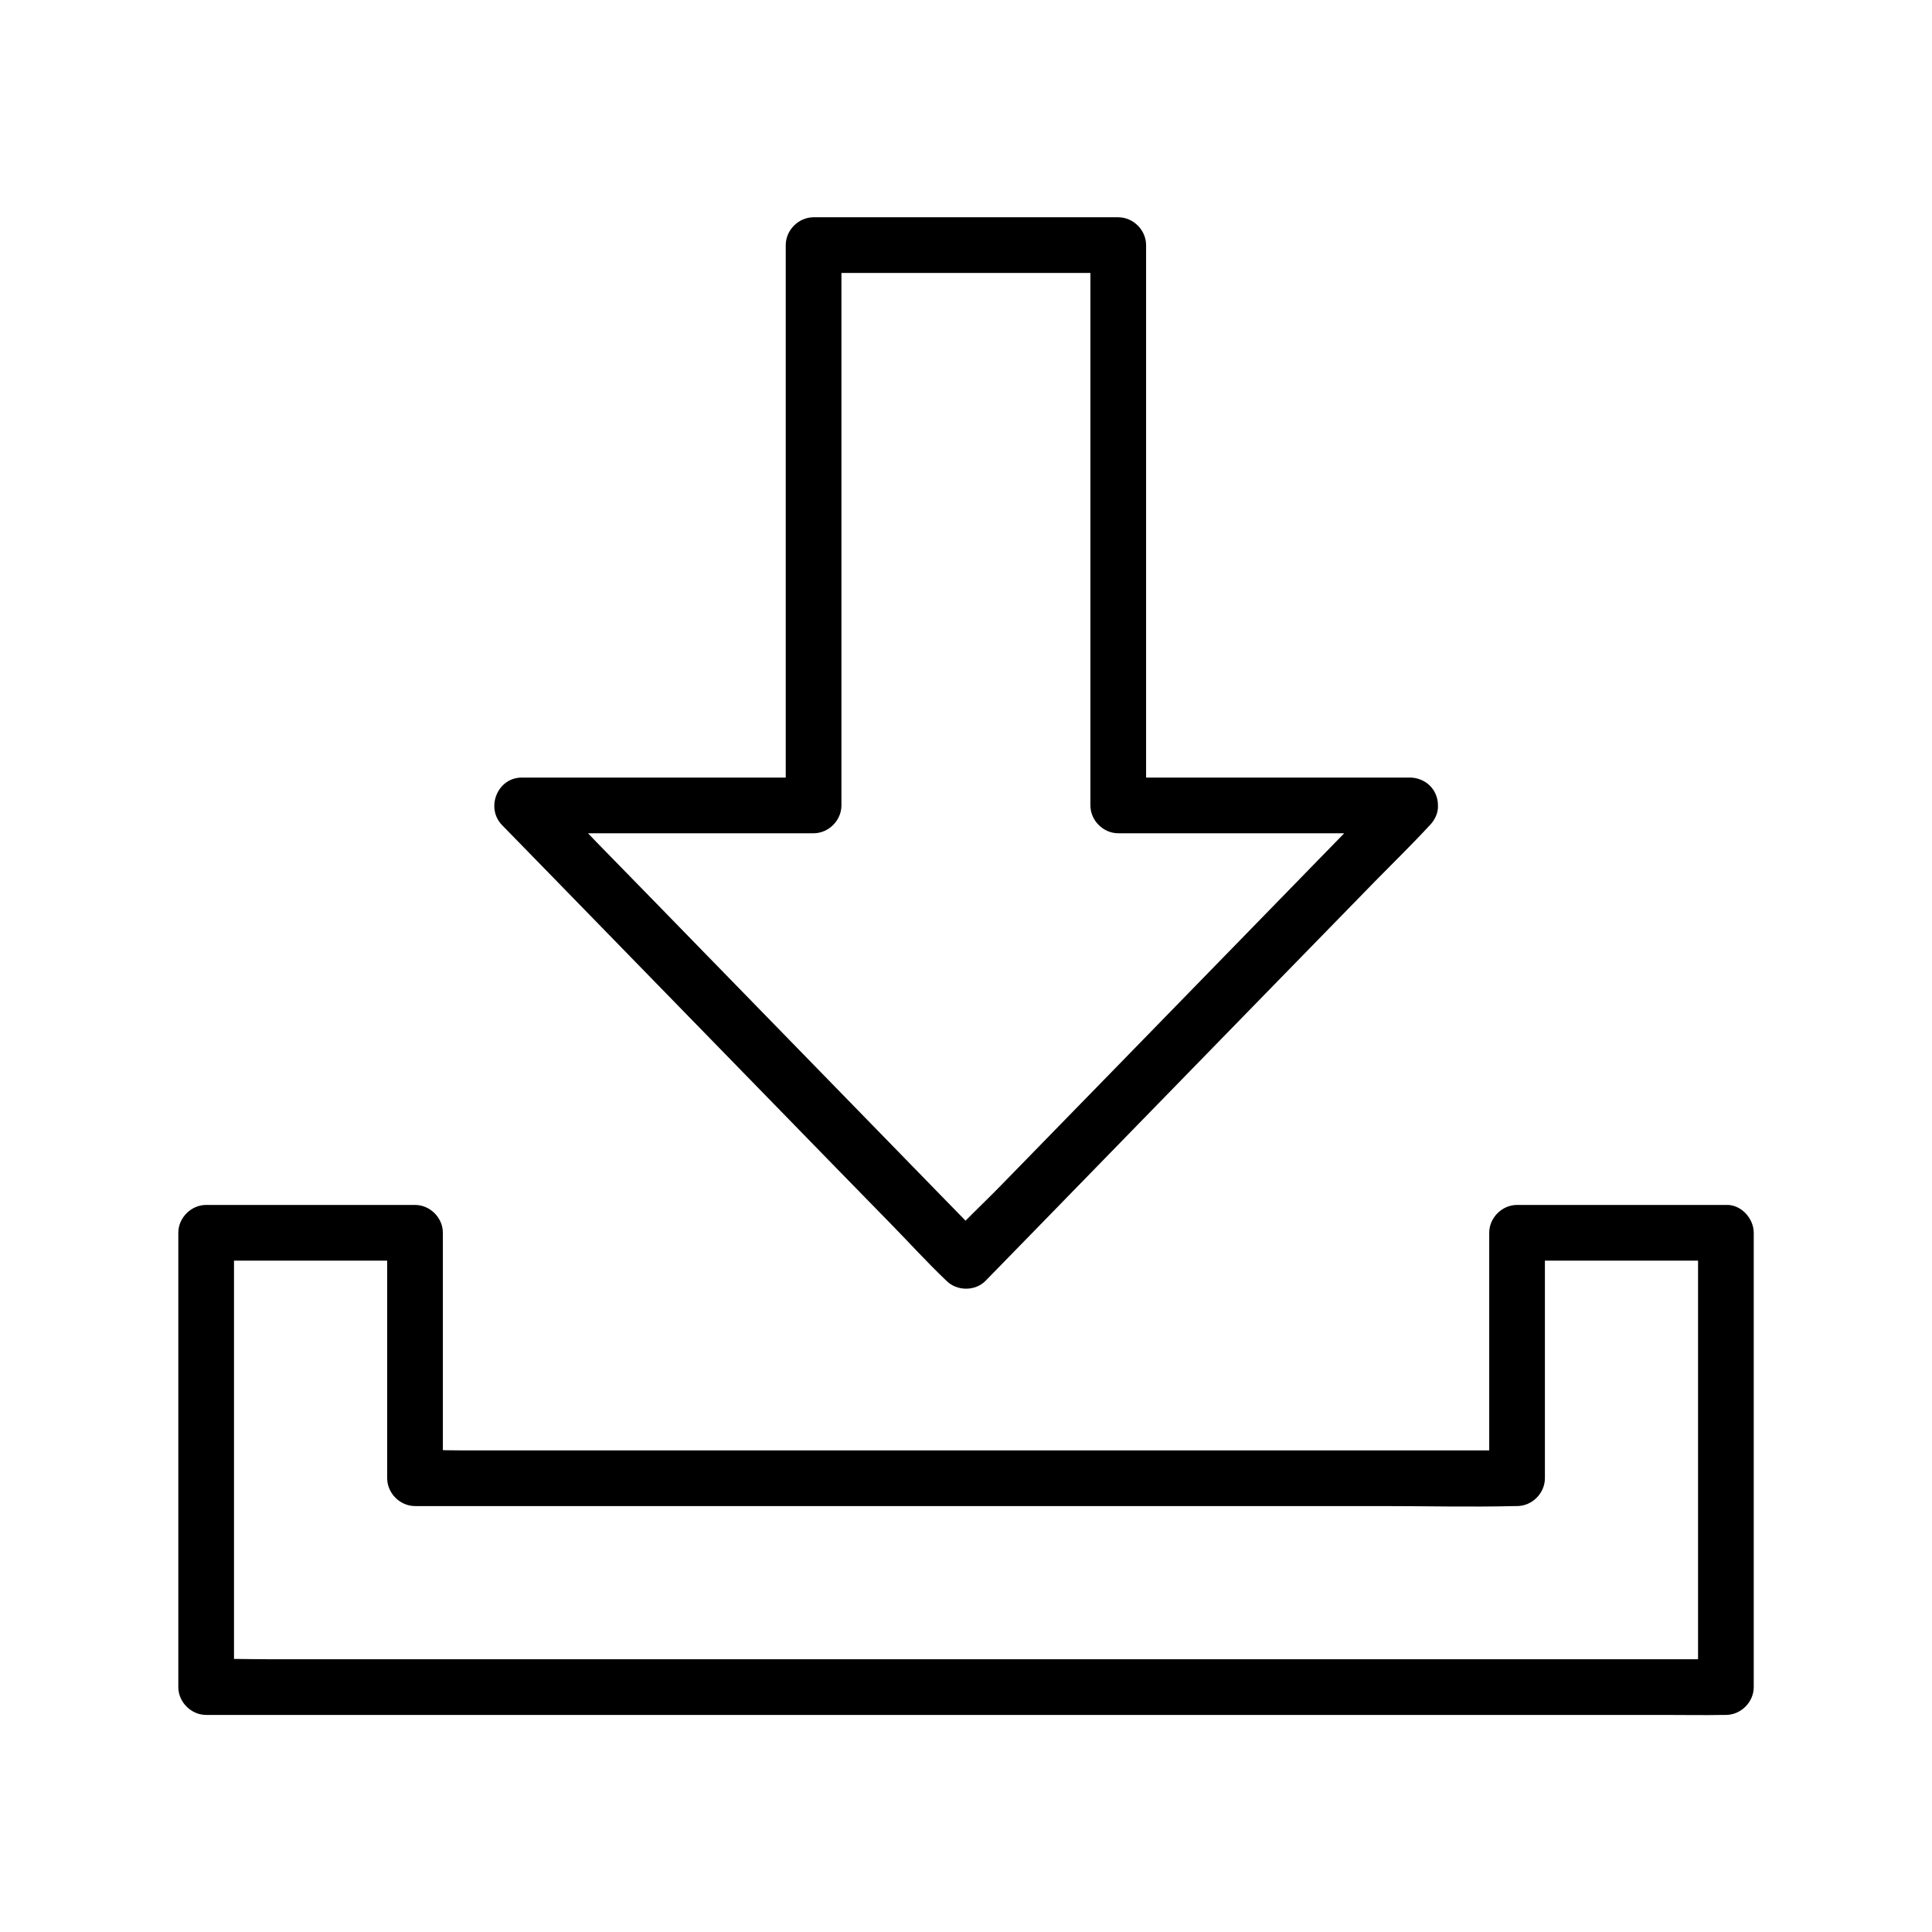
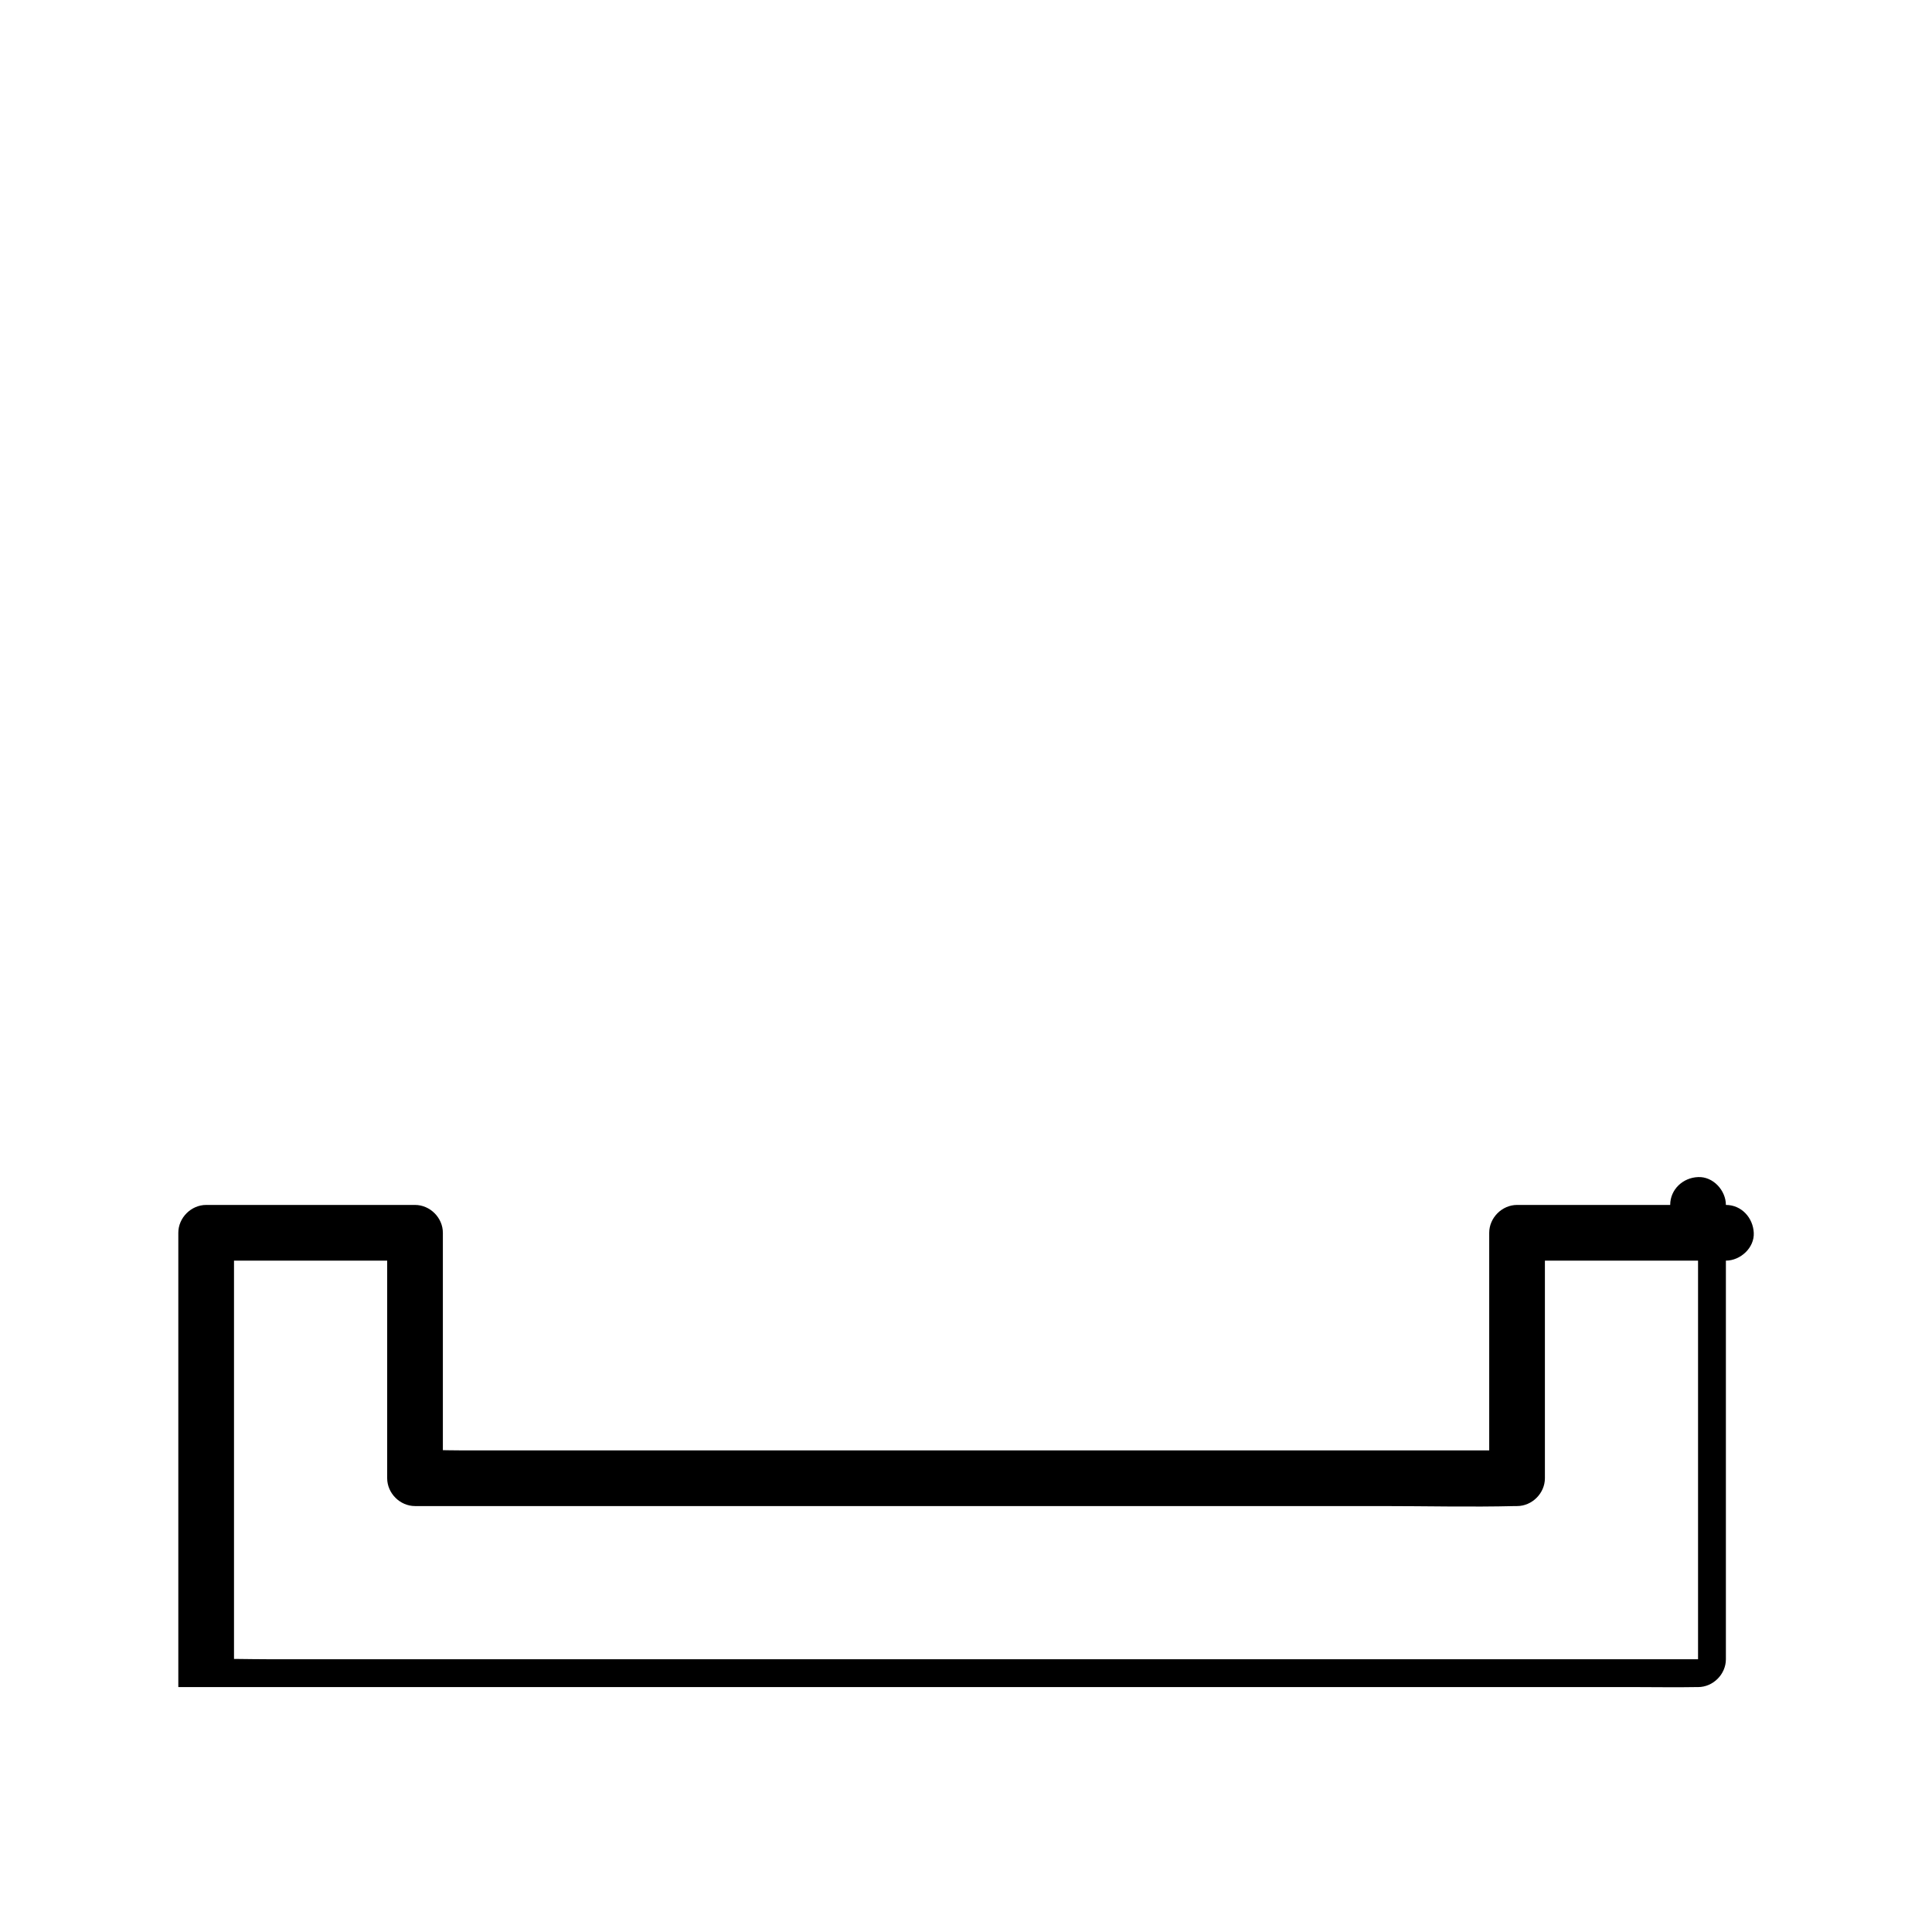
<svg xmlns="http://www.w3.org/2000/svg" fill="#000000" width="800px" height="800px" version="1.1" viewBox="144 144 512 512">
  <g>
-     <path d="m594 470.7v40.887 64.602 14.906c2.461-2.461 4.922-4.922 7.379-7.379h-10.773-29.371-43.199-52.938-57.957-58.301-54.562-46.148-33.16c-5.215 0-10.48-0.195-15.695 0h-0.641c2.461 2.461 4.922 4.922 7.379 7.379v-40.887-64.602-14.906c-2.461 2.461-4.922 4.922-7.379 7.379h48.562 6.789c-2.461-2.461-4.922-4.922-7.379-7.379v56.926 8.117c0 3.984 3.394 7.379 7.379 7.379h29.078 69.766 84.426 72.914c11.758 0 23.566 0.297 35.375 0h0.492c3.984 0 7.379-3.394 7.379-7.379v-56.926-8.117l-7.379 7.379h48.562 6.789c3.836 0 7.578-3.394 7.379-7.379-0.195-3.984-3.246-7.379-7.379-7.379h-48.562-6.789c-3.984 0-7.379 3.394-7.379 7.379v56.926 8.117c2.461-2.461 4.922-4.922 7.379-7.379h-29.078-69.766-84.426-72.914-24.008c-3.789 0-7.578-0.195-11.367 0h-0.492c2.461 2.461 4.922 4.922 7.379 7.379v-56.926-8.117c0-3.984-3.394-7.379-7.379-7.379h-48.562-6.789c-3.984 0-7.379 3.394-7.379 7.379v40.887 64.602 14.906c0 3.984 3.394 7.379 7.379 7.379h10.773 29.371 43.199 52.938 57.957 58.301 54.562 46.148 33.16c5.215 0 10.48 0.098 15.695 0h0.641c3.984 0 7.379-3.394 7.379-7.379v-40.887-64.602-14.906c0-3.836-3.394-7.578-7.379-7.379-3.984 0.145-7.379 3.246-7.379 7.379z" />
-     <path d="m512.52 352.23c-3.887 3.984-7.824 8.02-11.711 12.004-9.348 9.594-18.746 19.238-28.094 28.832-11.316 11.609-22.68 23.273-33.996 34.883-9.789 10.035-19.633 20.121-29.422 30.16-4.723 4.871-9.891 9.543-14.316 14.66-0.051 0.051-0.148 0.148-0.195 0.195h10.43c-3.887-3.984-7.824-8.02-11.711-12.004-9.348-9.594-18.746-19.238-28.094-28.832-11.316-11.609-22.68-23.273-33.996-34.883-9.789-10.035-19.582-20.121-29.422-30.16-4.723-4.871-9.297-10.086-14.316-14.66-0.051-0.051-0.148-0.148-0.195-0.195-1.723 4.184-3.492 8.414-5.215 12.594h67.75 9.594c3.984 0 7.379-3.394 7.379-7.379v-50.281-80.047-18.156c-2.461 2.461-4.922 4.922-7.379 7.379h70.848 9.891c-2.461-2.461-4.922-4.922-7.379-7.379v50.281 80.047 18.156c0 3.984 3.394 7.379 7.379 7.379h67.75 9.594c3.836 0 7.578-3.394 7.379-7.379-0.195-3.984-3.246-7.379-7.379-7.379h-67.75-9.594l7.379 7.379v-50.281-80.047-18.156c0-3.984-3.394-7.379-7.379-7.379h-70.848-9.891c-3.984 0-7.379 3.394-7.379 7.379v50.281 80.047 18.156l7.379-7.379h-67.75-9.594c-6.445 0-9.645 8.02-5.215 12.594 3.887 3.984 7.824 8.02 11.711 12.004 9.348 9.594 18.746 19.238 28.094 28.832 11.316 11.609 22.68 23.273 33.996 34.883 9.789 10.035 19.582 20.121 29.422 30.16 4.773 4.871 9.398 9.988 14.316 14.66 0.051 0.051 0.148 0.148 0.195 0.195 2.754 2.805 7.676 2.856 10.43 0 3.887-3.984 7.824-8.02 11.711-12.004 9.348-9.594 18.746-19.238 28.094-28.832 11.316-11.609 22.68-23.273 33.996-34.883 9.789-10.035 19.633-20.121 29.422-30.16 4.773-4.871 9.691-9.645 14.316-14.66 0.051-0.051 0.148-0.148 0.195-0.195 2.805-2.856 2.856-7.578 0-10.43-2.805-2.805-7.625-2.902-10.43 0z" />
+     <path d="m594 470.7v40.887 64.602 14.906c2.461-2.461 4.922-4.922 7.379-7.379h-10.773-29.371-43.199-52.938-57.957-58.301-54.562-46.148-33.16c-5.215 0-10.48-0.195-15.695 0h-0.641c2.461 2.461 4.922 4.922 7.379 7.379v-40.887-64.602-14.906c-2.461 2.461-4.922 4.922-7.379 7.379h48.562 6.789c-2.461-2.461-4.922-4.922-7.379-7.379v56.926 8.117c0 3.984 3.394 7.379 7.379 7.379h29.078 69.766 84.426 72.914c11.758 0 23.566 0.297 35.375 0h0.492c3.984 0 7.379-3.394 7.379-7.379v-56.926-8.117l-7.379 7.379h48.562 6.789c3.836 0 7.578-3.394 7.379-7.379-0.195-3.984-3.246-7.379-7.379-7.379h-48.562-6.789c-3.984 0-7.379 3.394-7.379 7.379v56.926 8.117c2.461-2.461 4.922-4.922 7.379-7.379h-29.078-69.766-84.426-72.914-24.008c-3.789 0-7.578-0.195-11.367 0h-0.492c2.461 2.461 4.922 4.922 7.379 7.379v-56.926-8.117c0-3.984-3.394-7.379-7.379-7.379h-48.562-6.789c-3.984 0-7.379 3.394-7.379 7.379v40.887 64.602 14.906h10.773 29.371 43.199 52.938 57.957 58.301 54.562 46.148 33.16c5.215 0 10.48 0.098 15.695 0h0.641c3.984 0 7.379-3.394 7.379-7.379v-40.887-64.602-14.906c0-3.836-3.394-7.578-7.379-7.379-3.984 0.145-7.379 3.246-7.379 7.379z" />
  </g>
</svg>